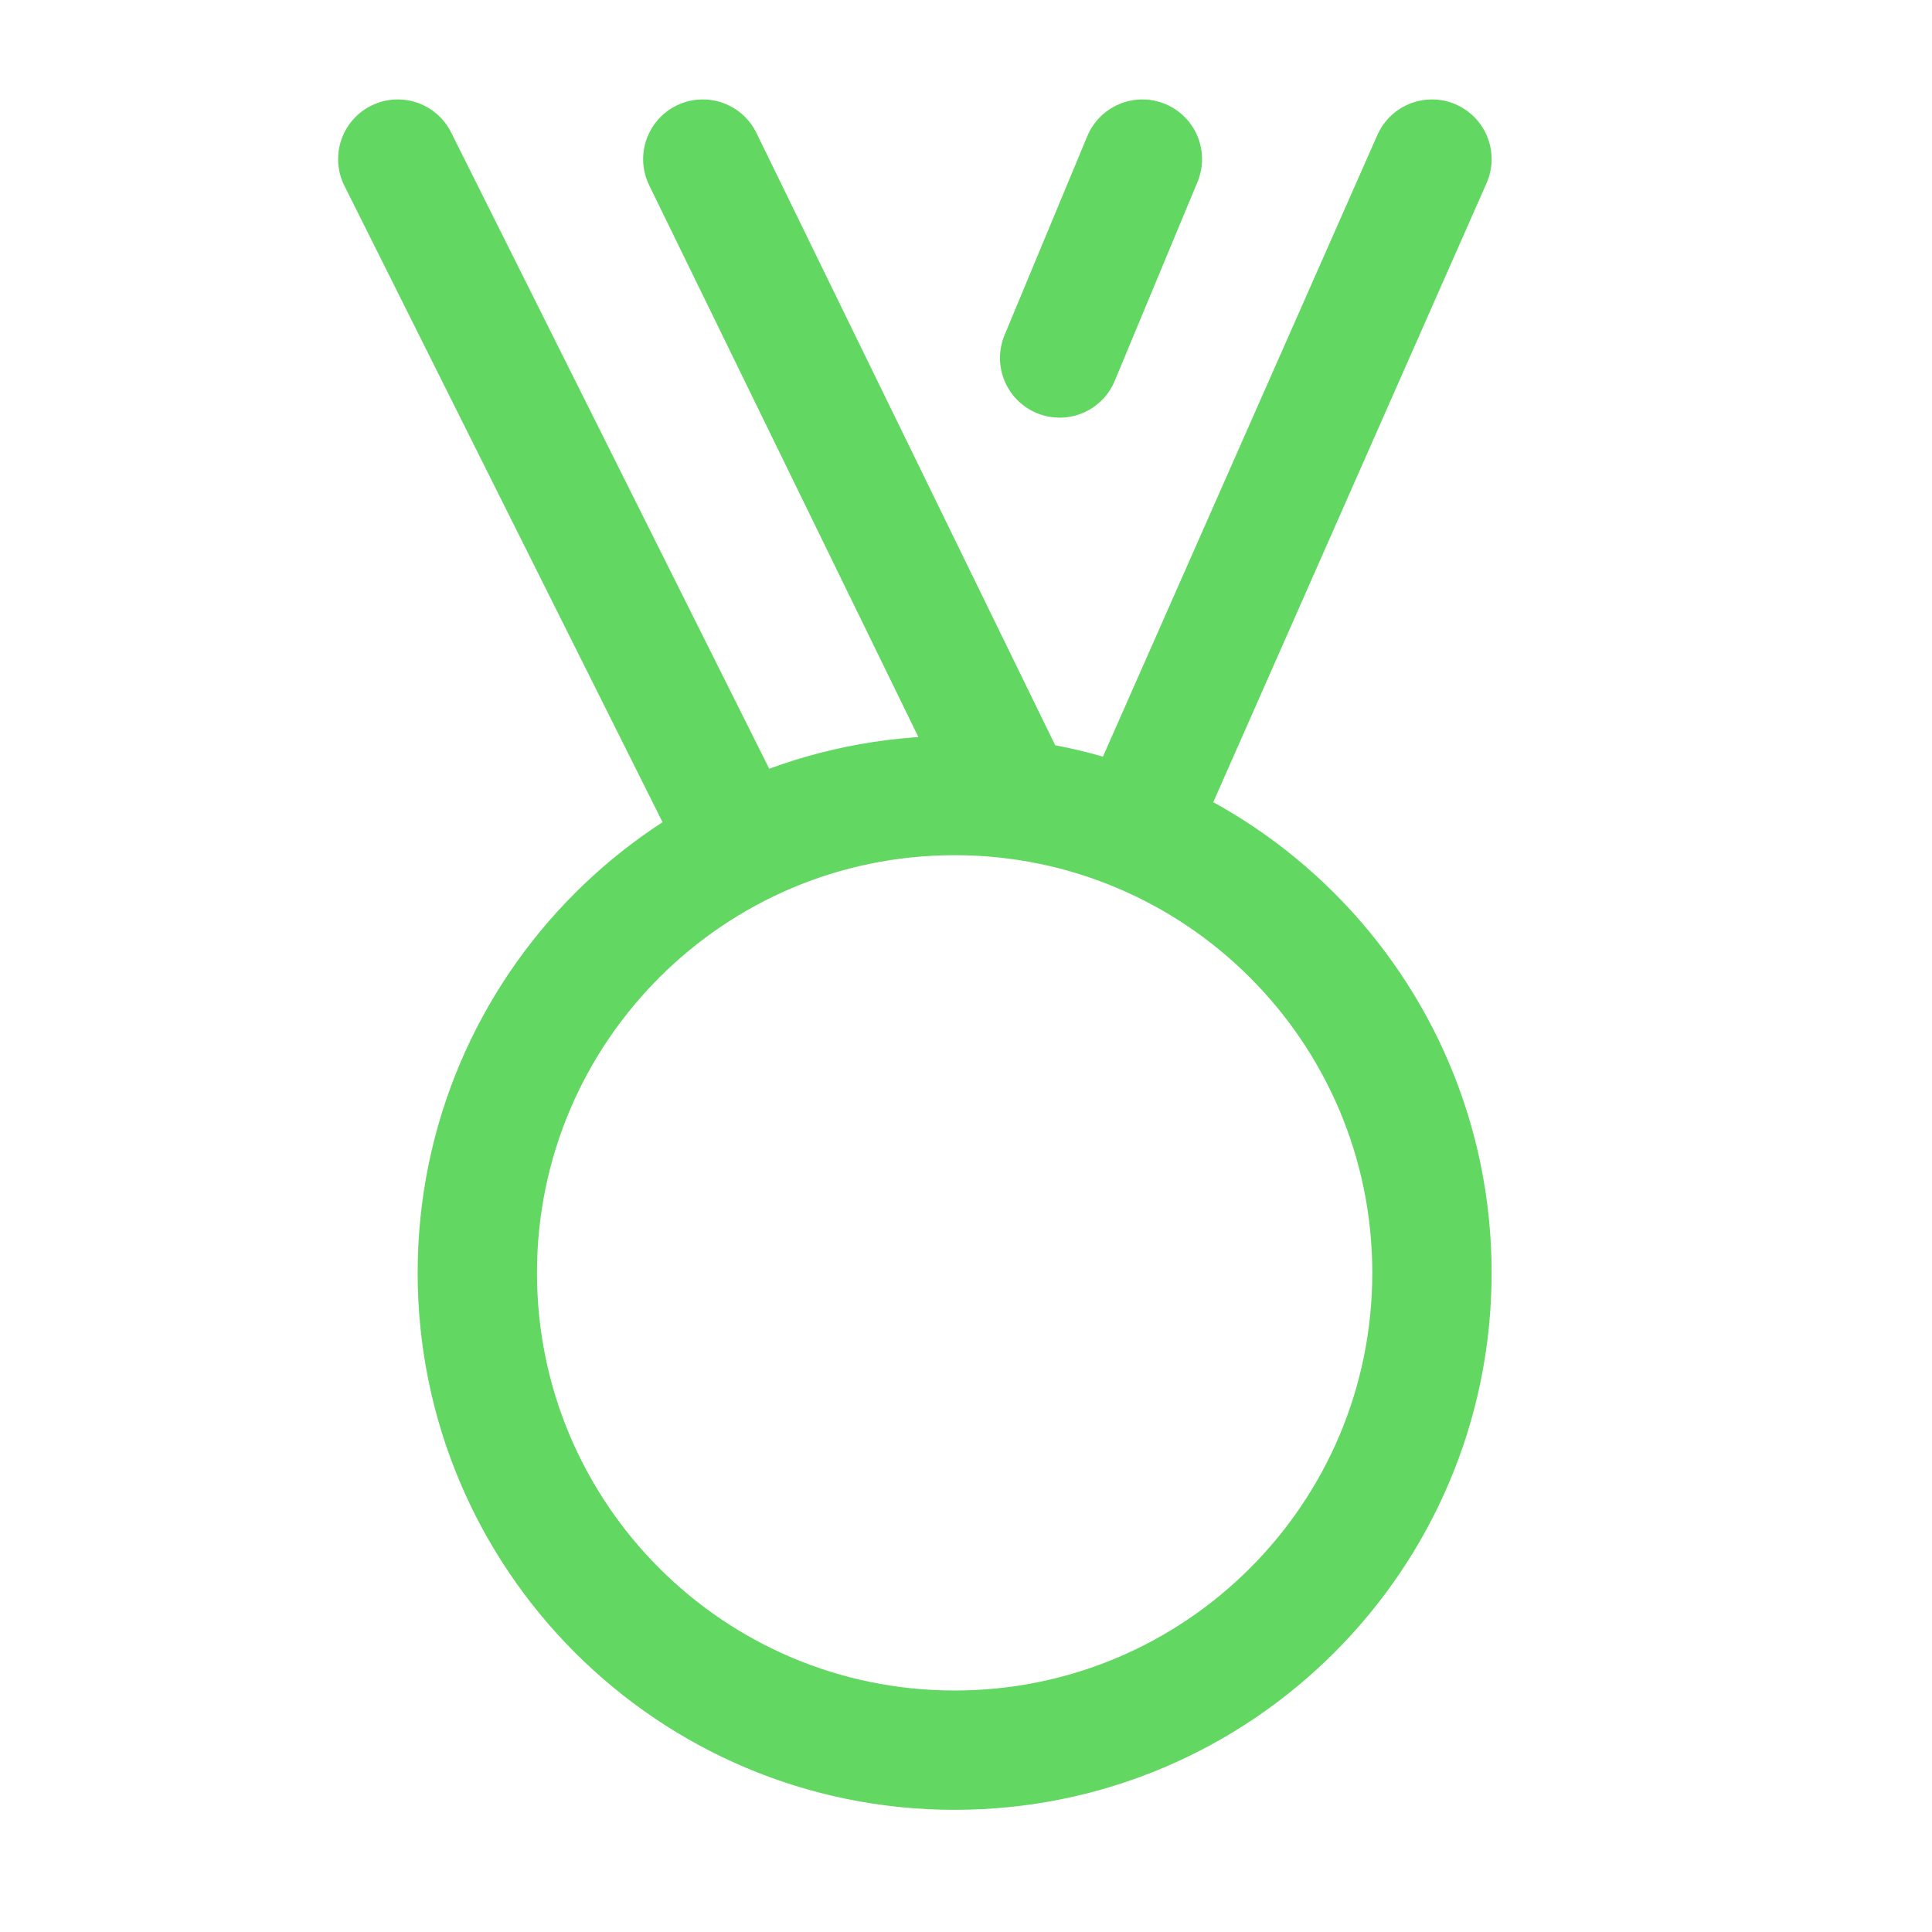
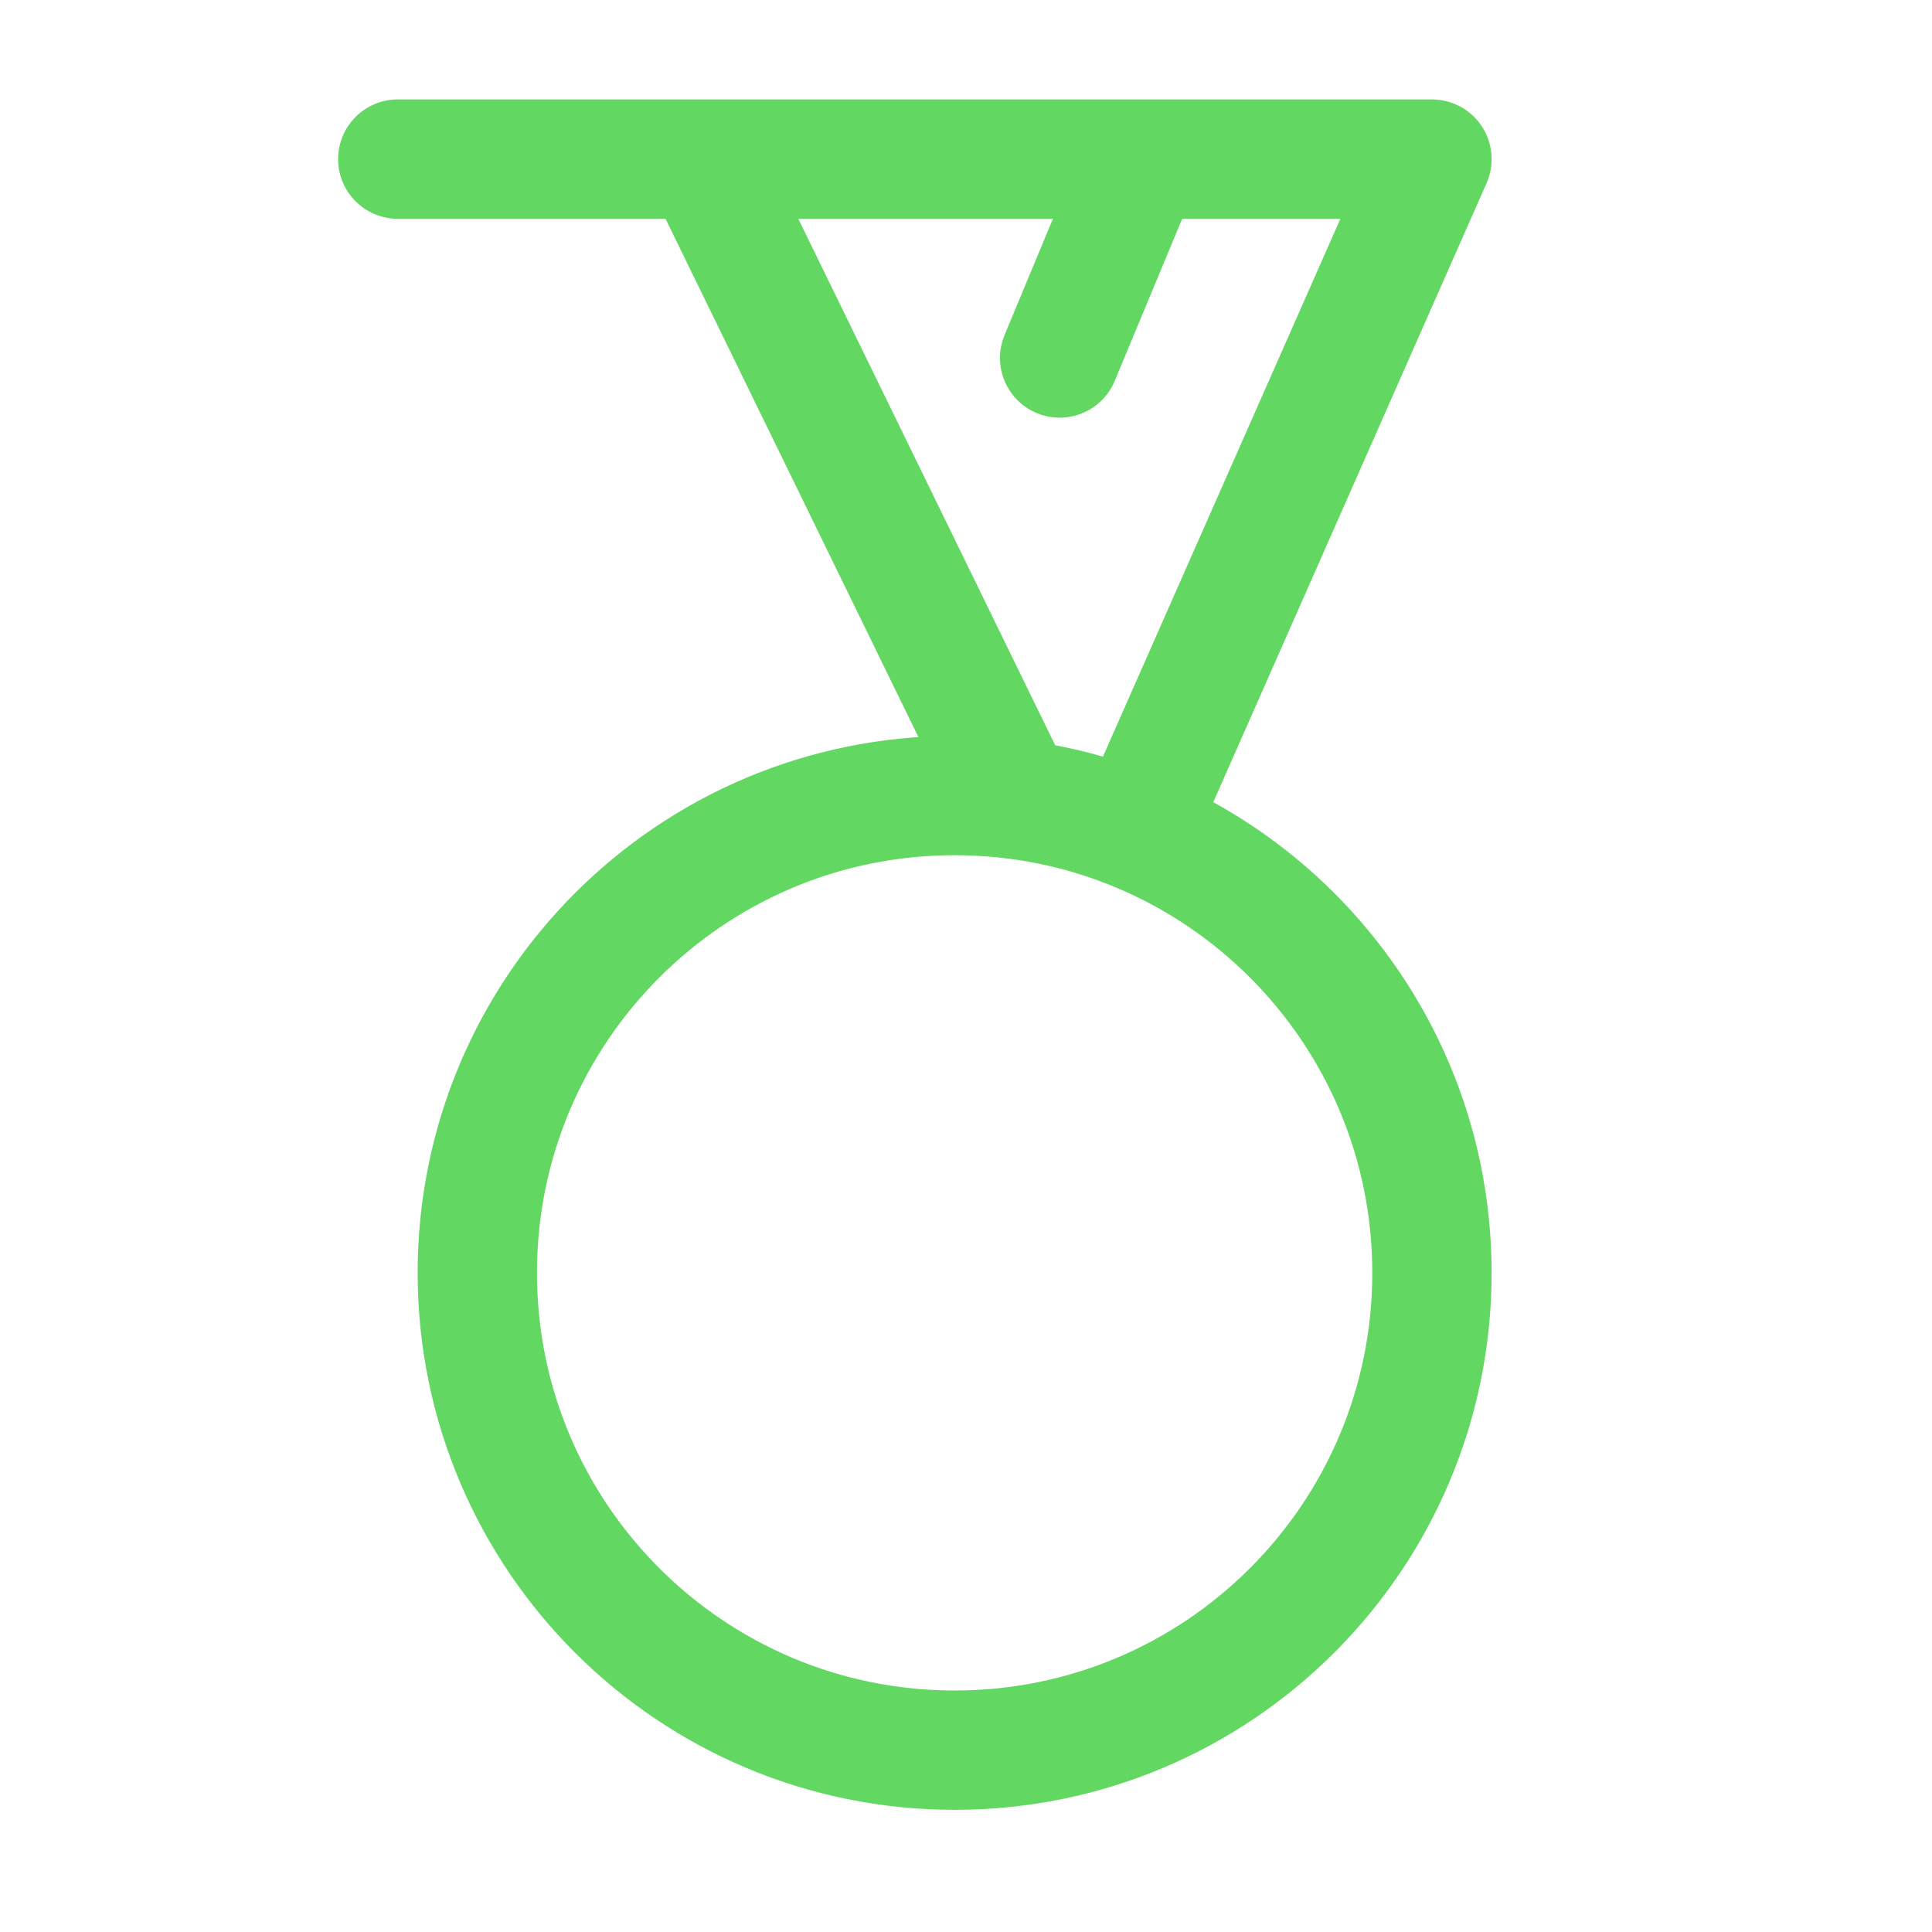
<svg xmlns="http://www.w3.org/2000/svg" width="17" height="17" viewBox="0 0 17 17" fill="none">
-   <path d="M9.99 7.312L12.6 1.4M6.521 7.443L3.5 1.4M8.933 7.034L6.184 1.4M10.052 1.4L9.324 3.15M4.2 11.2C4.2 13.52 6.08 15.4 8.4 15.4C10.72 15.4 12.6 13.52 12.6 11.2C12.6 8.881 10.72 7 8.4 7C6.08 7 4.2 8.881 4.2 11.2Z" stroke="#62D762" stroke-width="1.05" stroke-linecap="round" stroke-linejoin="round" />
+   <path d="M9.99 7.312L12.6 1.4L3.5 1.4M8.933 7.034L6.184 1.4M10.052 1.4L9.324 3.15M4.2 11.2C4.2 13.52 6.08 15.4 8.4 15.4C10.72 15.4 12.6 13.52 12.6 11.2C12.6 8.881 10.72 7 8.4 7C6.08 7 4.2 8.881 4.2 11.2Z" stroke="#62D762" stroke-width="1.05" stroke-linecap="round" stroke-linejoin="round" />
</svg>